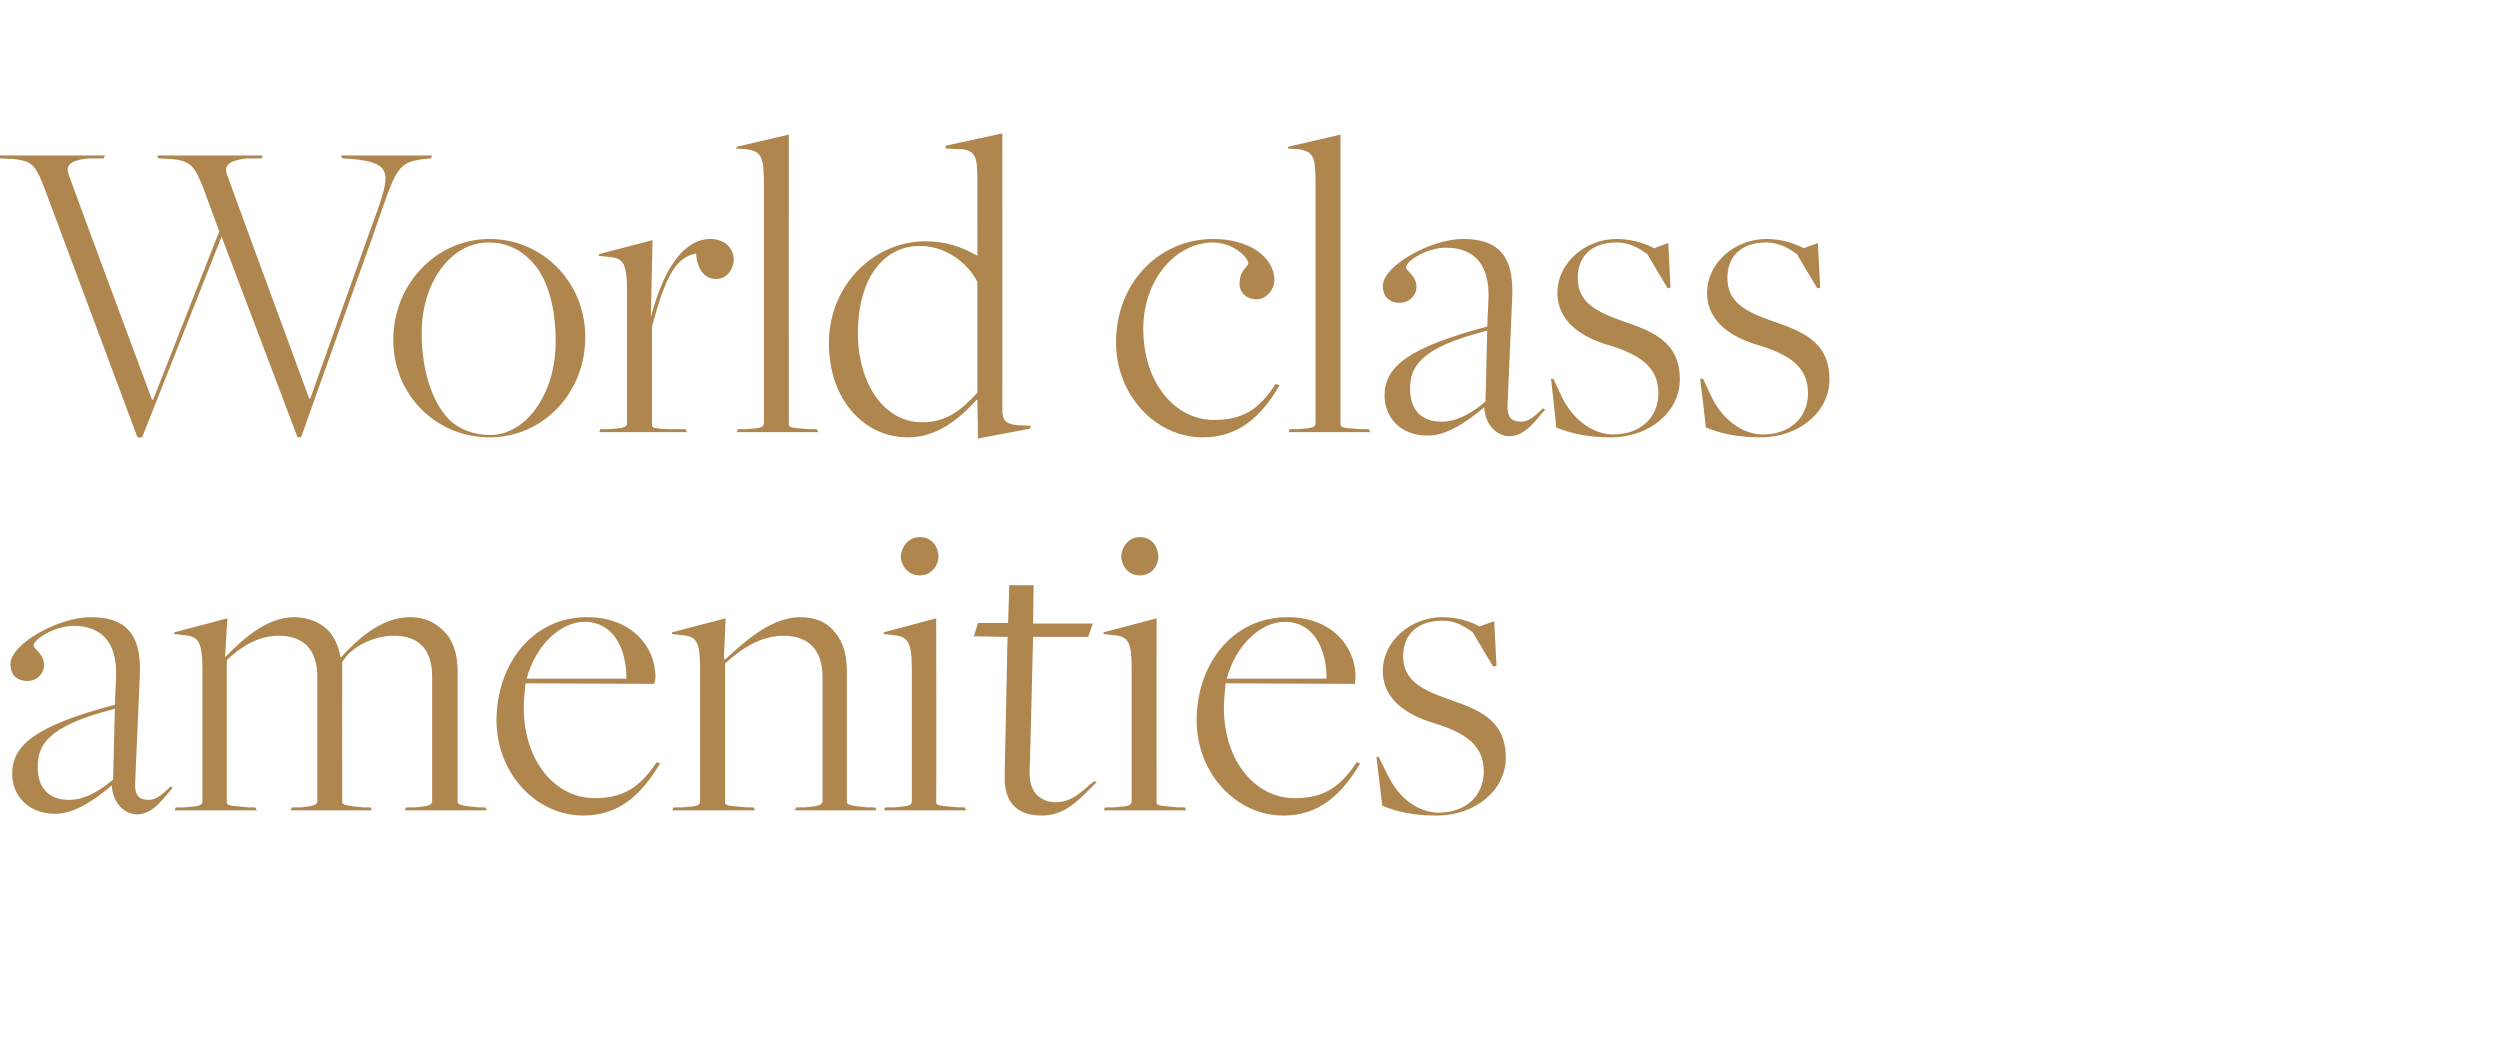
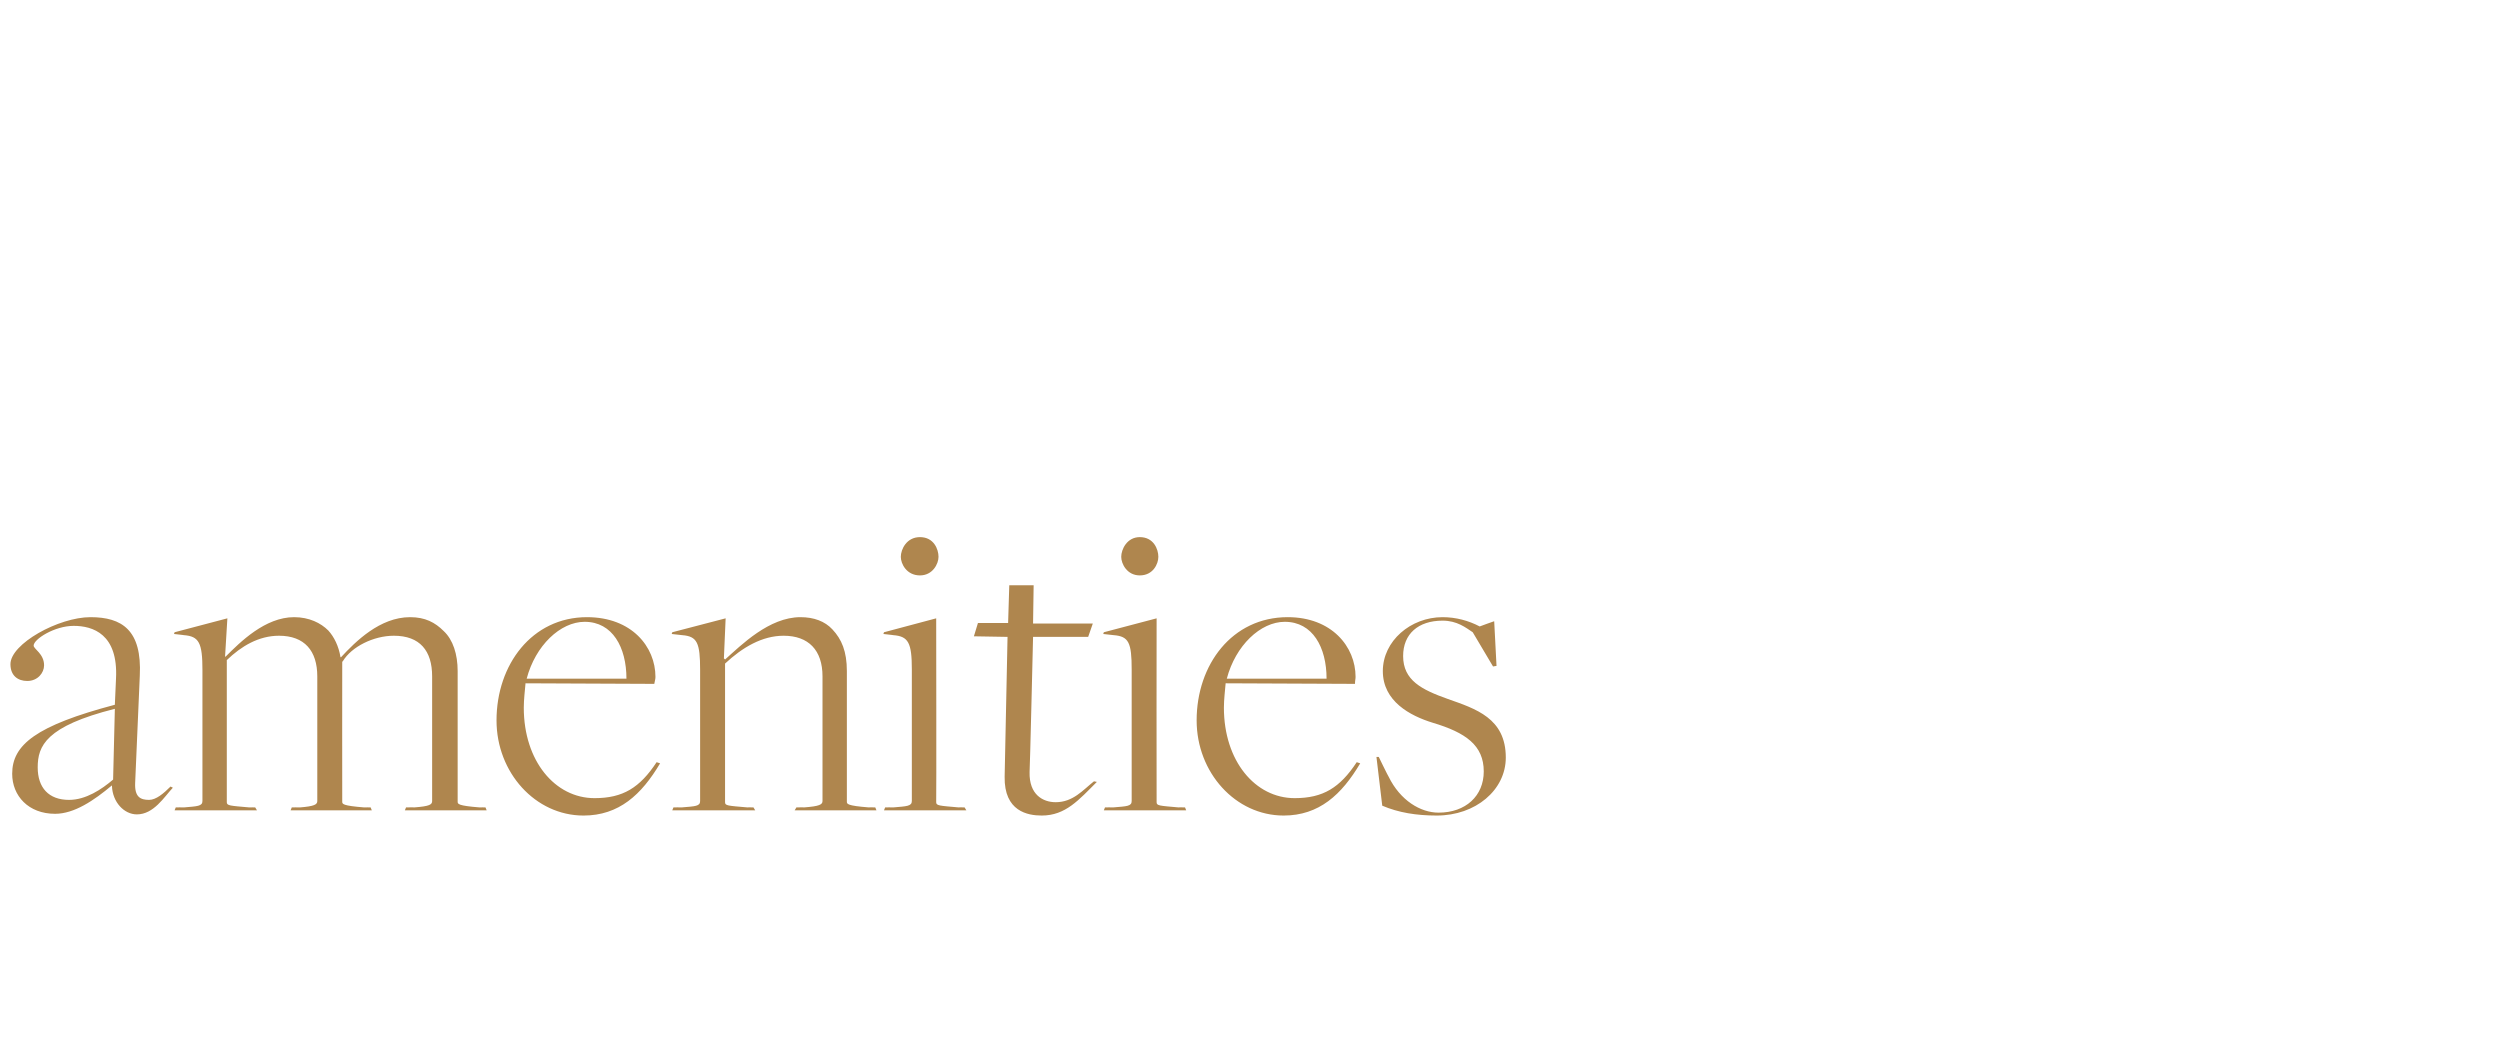
<svg xmlns="http://www.w3.org/2000/svg" version="1.1" width="431px" height="181.5px" viewBox="0 -23 431 181.5" style="top:-23px">
  <desc>Heading</desc>
  <defs />
  <g id="Polygon10145">
    <path d="m19.3 112.5v-.1c-3.1 2.6-6.5 4.9-9.8 4.9c-4.6 0-7.4-3.1-7.4-6.9c0-5 4.1-8.3 17.7-11.9L20 94c.4-7.7-4-9.1-7.3-9.1c-3.3 0-6.9 2.3-6.9 3.4c0 .6 1.8 1.4 1.8 3.4c0 1.3-1.1 2.7-2.9 2.7c-1.6 0-2.9-.9-2.9-2.9c0-3.5 8.3-8.1 13.8-8.1c5.4 0 8.9 2.2 8.5 10.1l-.8 18.5c-.1 2.4.9 2.9 2.4 2.9c1.2 0 2.5-1.1 3.7-2.3l.4.2c-1.5 1.6-3.3 4.6-6.2 4.6c-2.2 0-4.2-2.1-4.3-4.9zm.2-1.1l.3-12.2c-11.9 3-13.3 6.4-13.3 10.1c0 3.5 1.9 5.6 5.4 5.6c2.9 0 5.6-1.8 7.6-3.5zm10.8 4.8s1.36-.03 1.4 0c2.3-.2 3.2-.2 3.2-1.1V92.5c0-4.7-.6-5.8-3.2-6c.04-.01-1.7-.2-1.7-.2l.1-.3l9.1-2.4l-.4 6.6s.11.03.1 0c2.5-2.5 6.8-6.8 11.8-6.8c2.6 0 4.6 1 5.9 2.3c1 1.1 1.8 2.7 2.1 4.6h.1c2.5-2.7 6.7-6.9 11.9-6.9c2.6 0 4.3.9 5.8 2.4c1.6 1.5 2.4 4 2.4 6.9v22.5c0 .4 0 .7 3.8 1c.01-.03 1 0 1 0l.2.5H69.8l.2-.5s1.42-.03 1.4 0c2.7-.2 3.1-.5 3.1-1.1V93.6c0-4.4-2.1-7-6.6-7c-3.5 0-7.3 1.9-8.8 4.4c-.04-.01-.1.1-.1.1c0 0-.02 24.08 0 24.1c0 .4 0 .7 3.8 1c-.01-.03 1.1 0 1.1 0l.2.5h-14l.2-.5s1.35-.03 1.4 0c2.5-.2 3-.5 3-1.1V93.6c0-4.4-2.2-7-6.6-7c-3.5 0-6.5 1.8-9 4.2v24.5c0 .6.5.6 3.9.9c.03-.03 1 0 1 0l.3.5H30.1l.2-.5zm55.3-15c0-9.6 6.1-17.8 15.6-17.8c7.7 0 11.8 5.1 11.8 10.3c0 .4-.1.6-.2 1.2l-22.2-.1c-.1 1.2-.3 2.8-.3 4.2c0 9.2 5.4 15.6 12.2 15.6c4.9 0 7.8-1.8 10.7-6.2l.6.2c-3.2 5.4-7.1 9-13.2 9c-8.3 0-15-7.4-15-16.4zM108 94c0-5.4-2.4-9.8-7.2-9.8c-4.2 0-8.5 4.1-10 9.8H108zm8.1 22.2s1.4-.03 1.4 0c2.4-.2 3.2-.2 3.2-1.1V92.5c0-4.7-.5-5.8-3.1-6l-1.8-.2l.1-.3l9.2-2.4l-.3 6.9l.2.2c2.8-2.5 7.6-7.3 13-7.3c2.3 0 4.2.7 5.5 2.1c1.6 1.7 2.5 3.8 2.5 7.2v22.5c0 .4 0 .7 3.8 1c-.02-.03 1.1 0 1.1 0l.2.5H137l.3-.5s1.34-.03 1.3 0c2.7-.2 3.2-.5 3.2-1.1V93.6c0-4.5-2.4-7-6.7-7c-3.7 0-7.1 2-10.1 4.8v23.9c0 .6.4.6 3.9.9c-.03-.03 1 0 1 0l.3.5h-14.3l.2-.5zM155.3 73c0-1.3 1-3.4 3.3-3.4c2.4 0 3.2 2.1 3.2 3.4c0 1.2-1 3.2-3.2 3.2c-2.3 0-3.3-2-3.3-3.2zm-2.7 43.2s1.37-.03 1.4 0c2.3-.2 3.2-.2 3.2-1.1V92.4c0-4.6-.6-5.7-3.2-5.9c.05-.01-1.7-.2-1.7-.2l.1-.3l9-2.4s.05 31.65 0 31.7c0 .6.5.6 3.9.9c-.04-.03 1 0 1 0l.3.5h-14.2l.2-.5zm20.6-5.3l.5-24.1l-5.8-.1l.7-2.3h5.2l.2-6.5h4.2l-.1 6.6h10.3l-.8 2.3h-9.5s-.55 23.26-.6 23.3c-.1 3.9 2.3 5.2 4.5 5.2c3 0 4.7-2.1 6.6-3.6l.5.1c-3.1 3.1-5.4 5.8-9.5 5.8c-2.4 0-6.5-.7-6.4-6.7zM193.3 73c0-1.3 1-3.4 3.2-3.4c2.4 0 3.2 2.1 3.2 3.4c0 1.2-.9 3.2-3.2 3.2c-2.2 0-3.2-2-3.2-3.2zm-2.8 43.2s1.39-.03 1.4 0c2.4-.2 3.2-.2 3.2-1.1V92.4c0-4.6-.5-5.7-3.1-5.9l-1.8-.2l.1-.3l9.1-2.4s-.03 31.65 0 31.7c0 .6.4.6 3.8.9c-.02-.03 1.1 0 1.1 0l.2.5h-14.2l.2-.5zm15.8-15c0-9.6 6.1-17.8 15.7-17.8c7.6 0 11.7 5.1 11.7 10.3c0 .4-.1.6-.1 1.2l-22.3-.1c-.1 1.2-.3 2.8-.3 4.2c0 9.2 5.4 15.6 12.2 15.6c4.9 0 7.8-1.8 10.7-6.2l.6.2c-3.2 5.4-7.1 9-13.2 9c-8.3 0-15-7.4-15-16.4zm22.4-7.2c0-5.4-2.4-9.8-7.2-9.8c-4.2 0-8.5 4.1-10 9.8h17.2zm9.6 21.9c-.02-.04-1-8.4-1-8.4h.4s1.65 3.4 1.7 3.4c2 4.1 5.5 6.2 8.6 6.2c4.7 0 7.8-2.9 7.8-7.1c0-4.5-3.1-6.7-8.8-8.4c-3.9-1.2-8.6-3.7-8.6-8.9c0-5.2 4.8-9.3 10.3-9.3c2.3 0 4.5.6 6.4 1.6c.04-.04 2.5-.9 2.5-.9l.4 7.7l-.6.1l-3.5-5.9c-1.2-.8-2.7-2-5.2-2c-4.2 0-6.8 2.3-6.8 6.1c0 4.2 3.2 5.8 7.7 7.4c4.8 1.7 10 3.3 10 10.1c0 5.6-5.2 10-11.9 10c-3.5 0-6.6-.5-9.4-1.7z" stroke="none" fill="#af864e" />
  </g>
  <g id="Polygon10144">
-     <path d="m7.8 9.8C6.2 5.6 5.7 4.7 2.1 4.4c.04.02-2.2-.1-2.2-.1l-.1-.5h18.3l-.2.5s-2.49.05-2.5 0c-2.2.2-4.3.7-3.6 2.7c-.05.02 14.4 38.9 14.4 38.9h.2l11.4-29s-2.63-7.13-2.6-7.1c-1.6-4.1-2.2-5.1-5.8-5.4c-.02.02-2.1-.1-2.1-.1l-.2-.5h18.2l-.2.5s-2.45.05-2.4 0c-2.2.2-4.3.8-3.6 2.7c-.03.02 14.2 38.7 14.2 38.7h.2s11.66-32.81 11.7-32.8c2.2-6.3 2-7.9-4.6-8.5c-.02.02-1.6-.1-1.6-.1l-.2-.5h15.7l-.2.5s-1.2.12-1.2.1c-4.8.7-4.7 1.4-8.9 13.5c-.03.03-12.3 34.5-12.3 34.5h-.6L38.2 17.8l-13.7 34.6h-.8L7.8 9.8zm60 25.8c0-9.6 7.4-17.4 16.6-17.4c9.1 0 16.5 7.4 16.5 16.9c0 9.8-7.4 17.3-16.5 17.3c-9.3 0-16.6-7.4-16.6-16.8zm28 .3c0-5.8-1.3-11-4.3-14c-1.9-2-4.4-3.1-7.3-3.1c-6.4 0-11.5 6.8-11.5 15.6c0 6.3 1.7 11.8 4.7 14.9c1.7 1.7 4.3 2.7 7.1 2.7c6.2 0 11.3-7.1 11.3-16.1zm7.7 15.1s1.41-.03 1.4 0c2.4-.2 3.2-.2 3.2-1.1V27.3c0-4.7-.5-5.8-3.1-6l-1.8-.2l.1-.3l9.2-2.4l-.3 13.3s.04.04 0 0c2.1-8 5.5-13.5 10.3-13.5c2.6 0 4 1.8 4 3.5c0 1.6-1.1 3.4-3.1 3.4c-1.7 0-3.2-1.4-3.4-4.4c-3.6.7-5.3 4.1-7.6 12.6v16.8c0 .6-.1.8 3.3.9c-.03-.03 2.5 0 2.5 0l.2.5h-15.1l.2-.5zm23.7 0s1.29-.03 1.3 0c2.4-.2 3.2-.2 3.2-1.1V8.8c0-4.8-.4-5.7-3.1-6.1c-.04.05-1.7-.1-1.7-.1l.1-.3l9-2.1s-.03 49.85 0 49.9c0 .6.3.7 3.8.9c-.02-.03 1 0 1 0l.3.5H127l.2-.5zm41.3-43c0-4-.3-5.1-3-5.3c-.01.05-2.5-.1-2.5-.1l.1-.5l9.7-2.1s.02 47.53 0 47.5c0 1.7.3 2.6 2.6 2.8c.01-.02 2.3.1 2.3.1l-.1.5l-9 1.7l-.1-6.6s-.11-.07-.1-.1c-3.1 3.4-6.9 6.5-11.9 6.5c-7.6 0-13.6-6.6-13.6-16.2c0-10.3 8-17.6 16.6-17.6c3.9 0 6.5 1.1 9 2.5V8zm0 36.7V25.6c-1.7-3.4-5.6-6.2-9.9-6.2c-6.5 0-10.7 5.9-10.7 15c0 8.6 4.4 15.4 11.1 15.4c4.4 0 7-2.4 9.5-5.1zm23.9-8.7c0-10 7.2-17.8 16.8-17.8c6.1 0 10.5 3.1 10.5 7.1c0 1.8-1.6 3.3-3 3.3c-1.8 0-3-1.1-3-2.7c0-2.4 1.5-2.9 1.5-3.5c0-1-2.6-3.6-6.1-3.6c-6.2 0-12 6.2-12 14.9c0 9.2 5.4 15.7 12.2 15.7c4.9 0 7.8-1.8 10.6-6.2l.7.2c-3.1 5.4-7.1 9-13.2 9c-8.3 0-15-7.4-15-16.4zm29.9 15s1.33-.03 1.3 0c2.4-.2 3.2-.2 3.2-1.1V8.8c0-4.8-.3-5.7-3.1-6.1c.01.05-1.7-.1-1.7-.1l.1-.3l9-2.1v49.9c0 .6.3.7 3.8.9c.02-.03 1.1 0 1.1 0l.2.5h-14l.1-.5zm33.6-3.7v-.1c-3.1 2.6-6.5 4.9-9.8 4.9c-4.6 0-7.4-3.1-7.4-6.9c0-5 4.1-8.3 17.7-11.9l.2-4.5c.4-7.7-4-9.1-7.3-9.1c-3.3 0-6.9 2.3-6.9 3.4c0 .6 1.8 1.4 1.8 3.4c0 1.3-1.1 2.7-2.9 2.7c-1.6 0-2.9-.9-2.9-2.9c0-3.5 8.3-8.1 13.8-8.1c5.4 0 8.9 2.2 8.5 10.1l-.8 18.5c-.1 2.4.9 2.9 2.4 2.9c1.2 0 2.5-1.1 3.7-2.3l.4.2c-1.5 1.6-3.3 4.6-6.2 4.6c-2.2 0-4.2-2.1-4.3-4.9zm.2-1.1l.3-12.2c-11.9 3-13.3 6.4-13.3 10.1c0 3.5 1.9 5.6 5.4 5.6c2.9 0 5.7-1.8 7.6-3.5zm12.2 4.5c.04-.04-.9-8.4-.9-8.4h.4l1.6 3.4c2.1 4.1 5.6 6.2 8.7 6.2c4.7 0 7.8-2.9 7.8-7.1c0-4.5-3.1-6.7-8.9-8.4c-3.9-1.2-8.5-3.7-8.5-8.9c0-5.2 4.8-9.3 10.2-9.3c2.4 0 4.5.6 6.5 1.6c0-.04 2.4-.9 2.4-.9l.4 7.7l-.5.1s-3.52-5.87-3.5-5.9c-1.2-.8-2.8-2-5.3-2c-4.2 0-6.7 2.3-6.7 6.1c0 4.2 3.1 5.8 7.6 7.4c4.8 1.7 10 3.3 10 10.1c0 5.6-5.2 10-11.9 10c-3.4 0-6.5-.5-9.4-1.7zm25.8 0c.03-.04-1-8.4-1-8.4h.5l1.6 3.4c2.1 4.1 5.6 6.2 8.7 6.2c4.7 0 7.8-2.9 7.8-7.1c0-4.5-3.1-6.7-8.9-8.4c-3.9-1.2-8.5-3.7-8.5-8.9c0-5.2 4.8-9.3 10.2-9.3c2.4 0 4.5.6 6.5 1.6c-.01-.04 2.4-.9 2.4-.9l.4 7.7l-.5.1s-3.53-5.87-3.5-5.9c-1.2-.8-2.8-2-5.3-2c-4.2 0-6.7 2.3-6.7 6.1c0 4.2 3.1 5.8 7.6 7.4c4.8 1.7 10 3.3 10 10.1c0 5.6-5.2 10-11.9 10c-3.4 0-6.5-.5-9.4-1.7z" stroke="none" fill="#af864e" />
-   </g>
+     </g>
</svg>